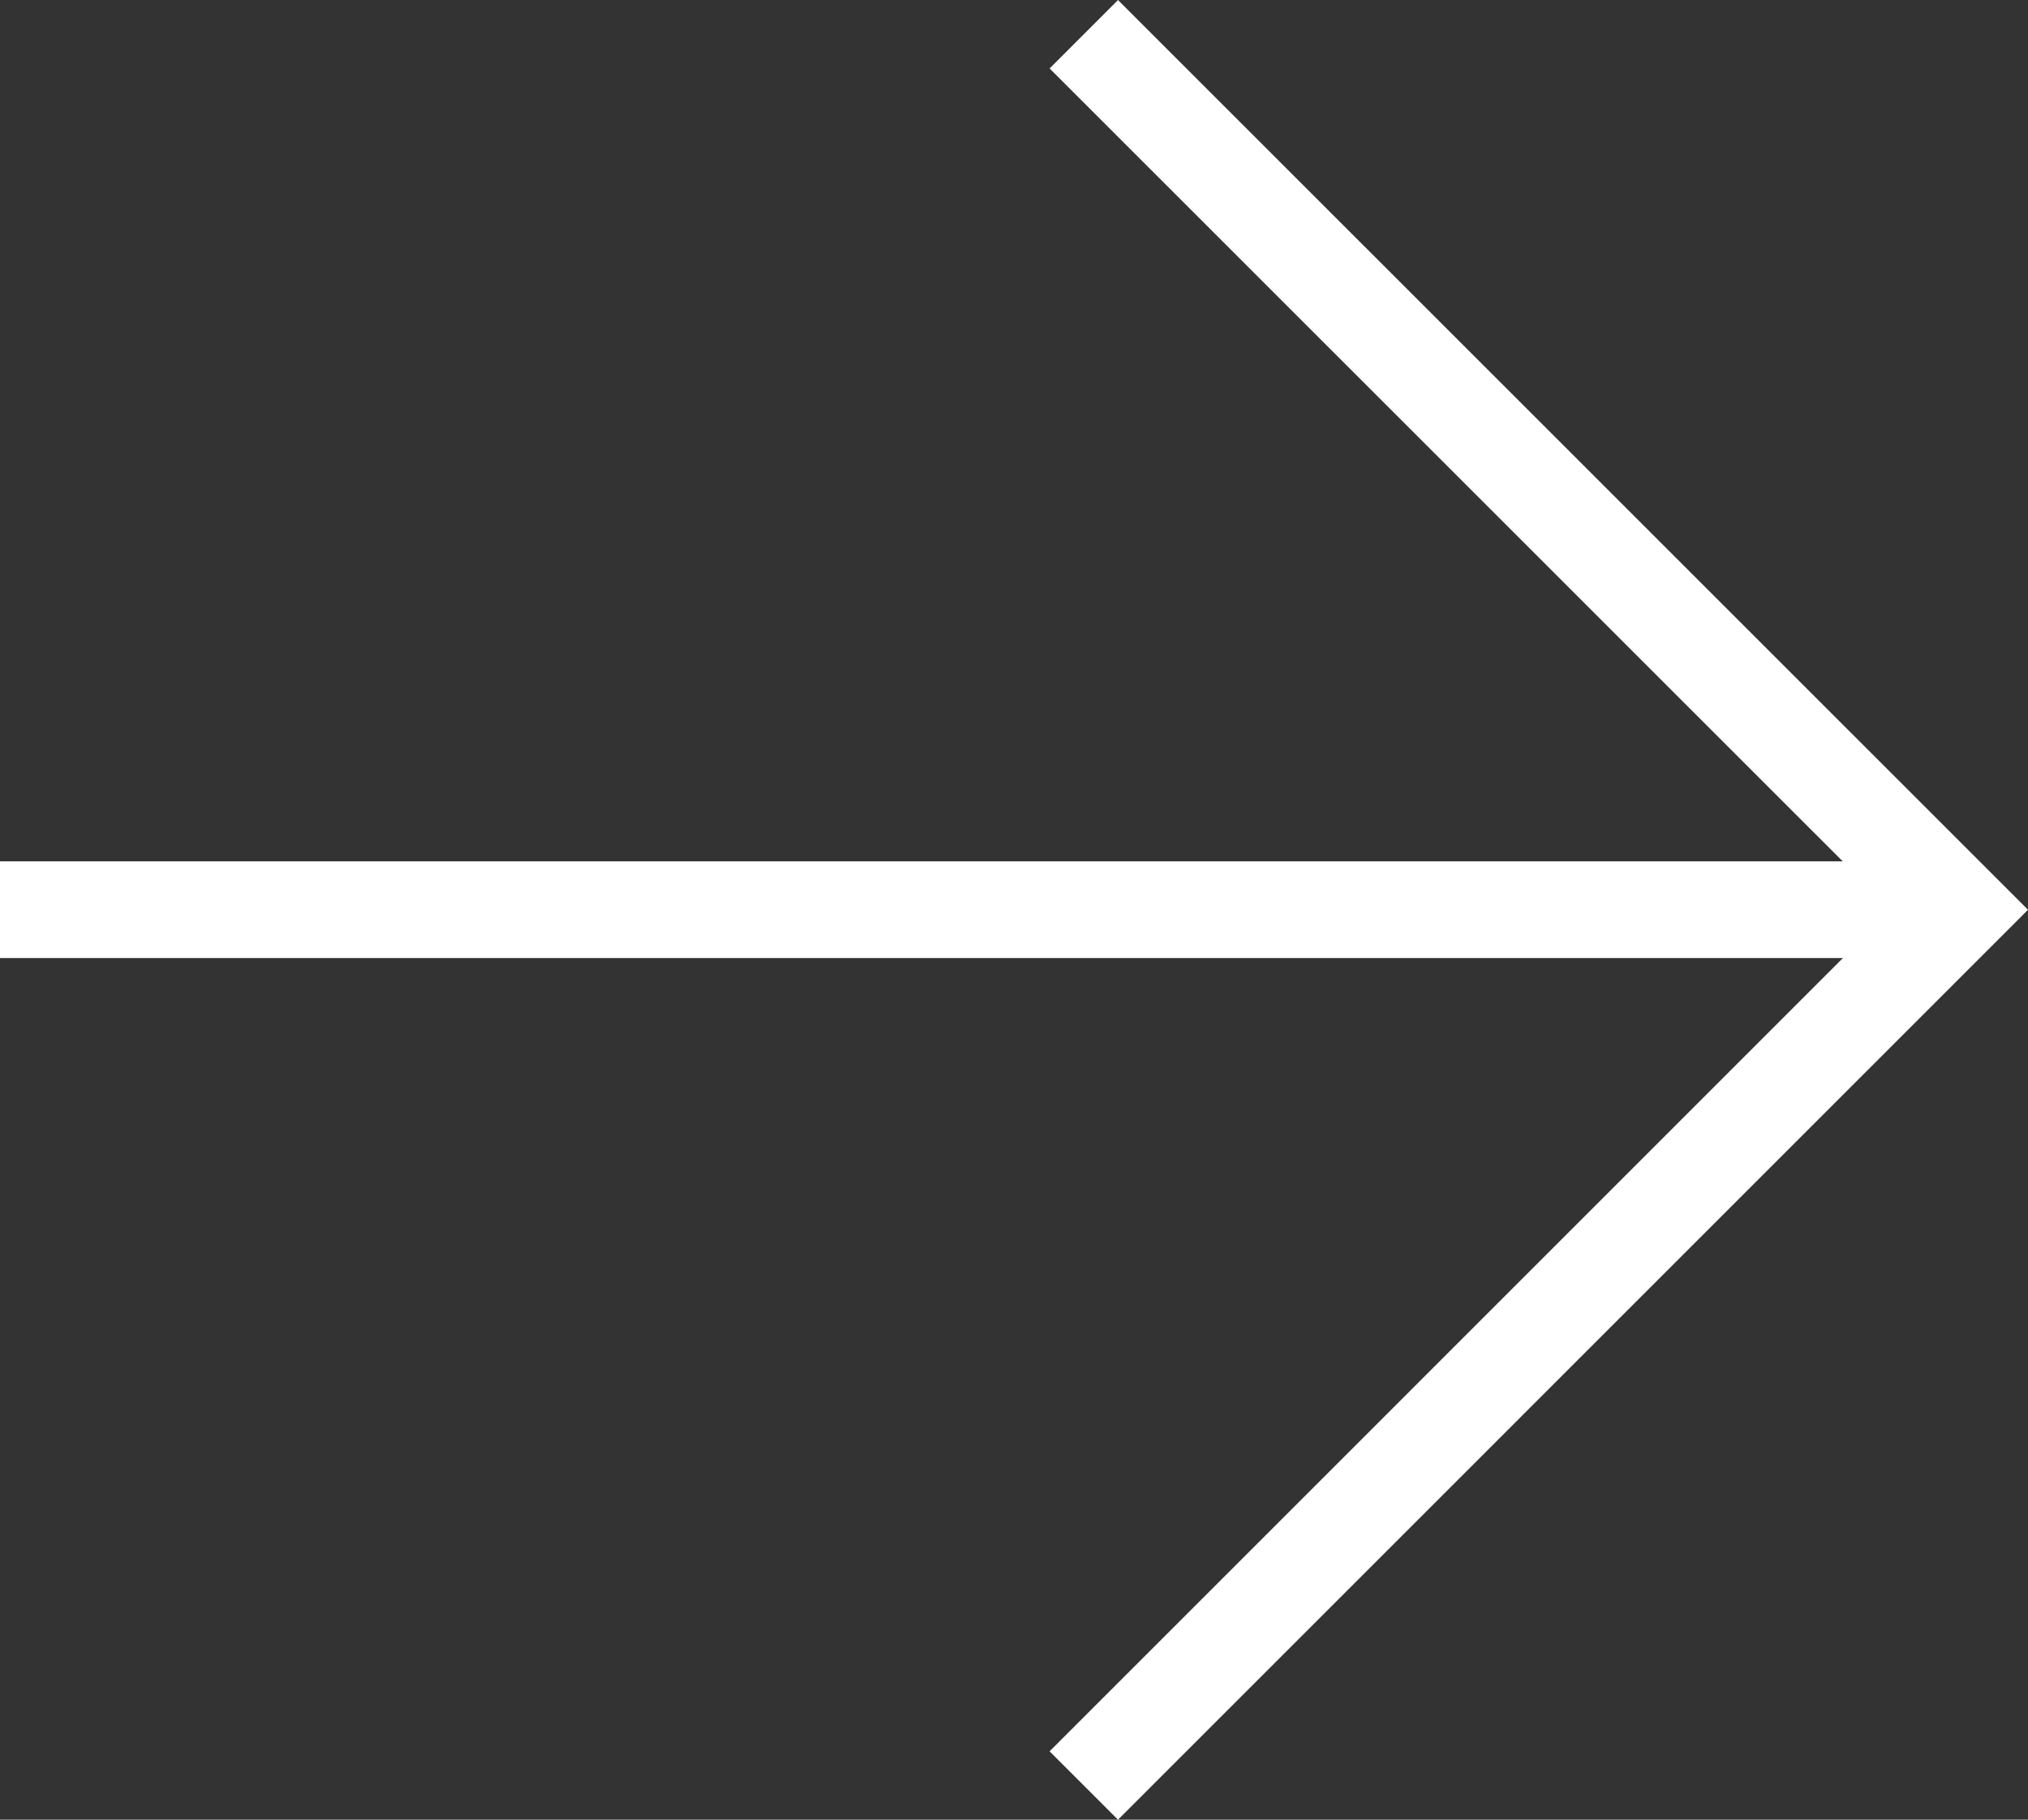
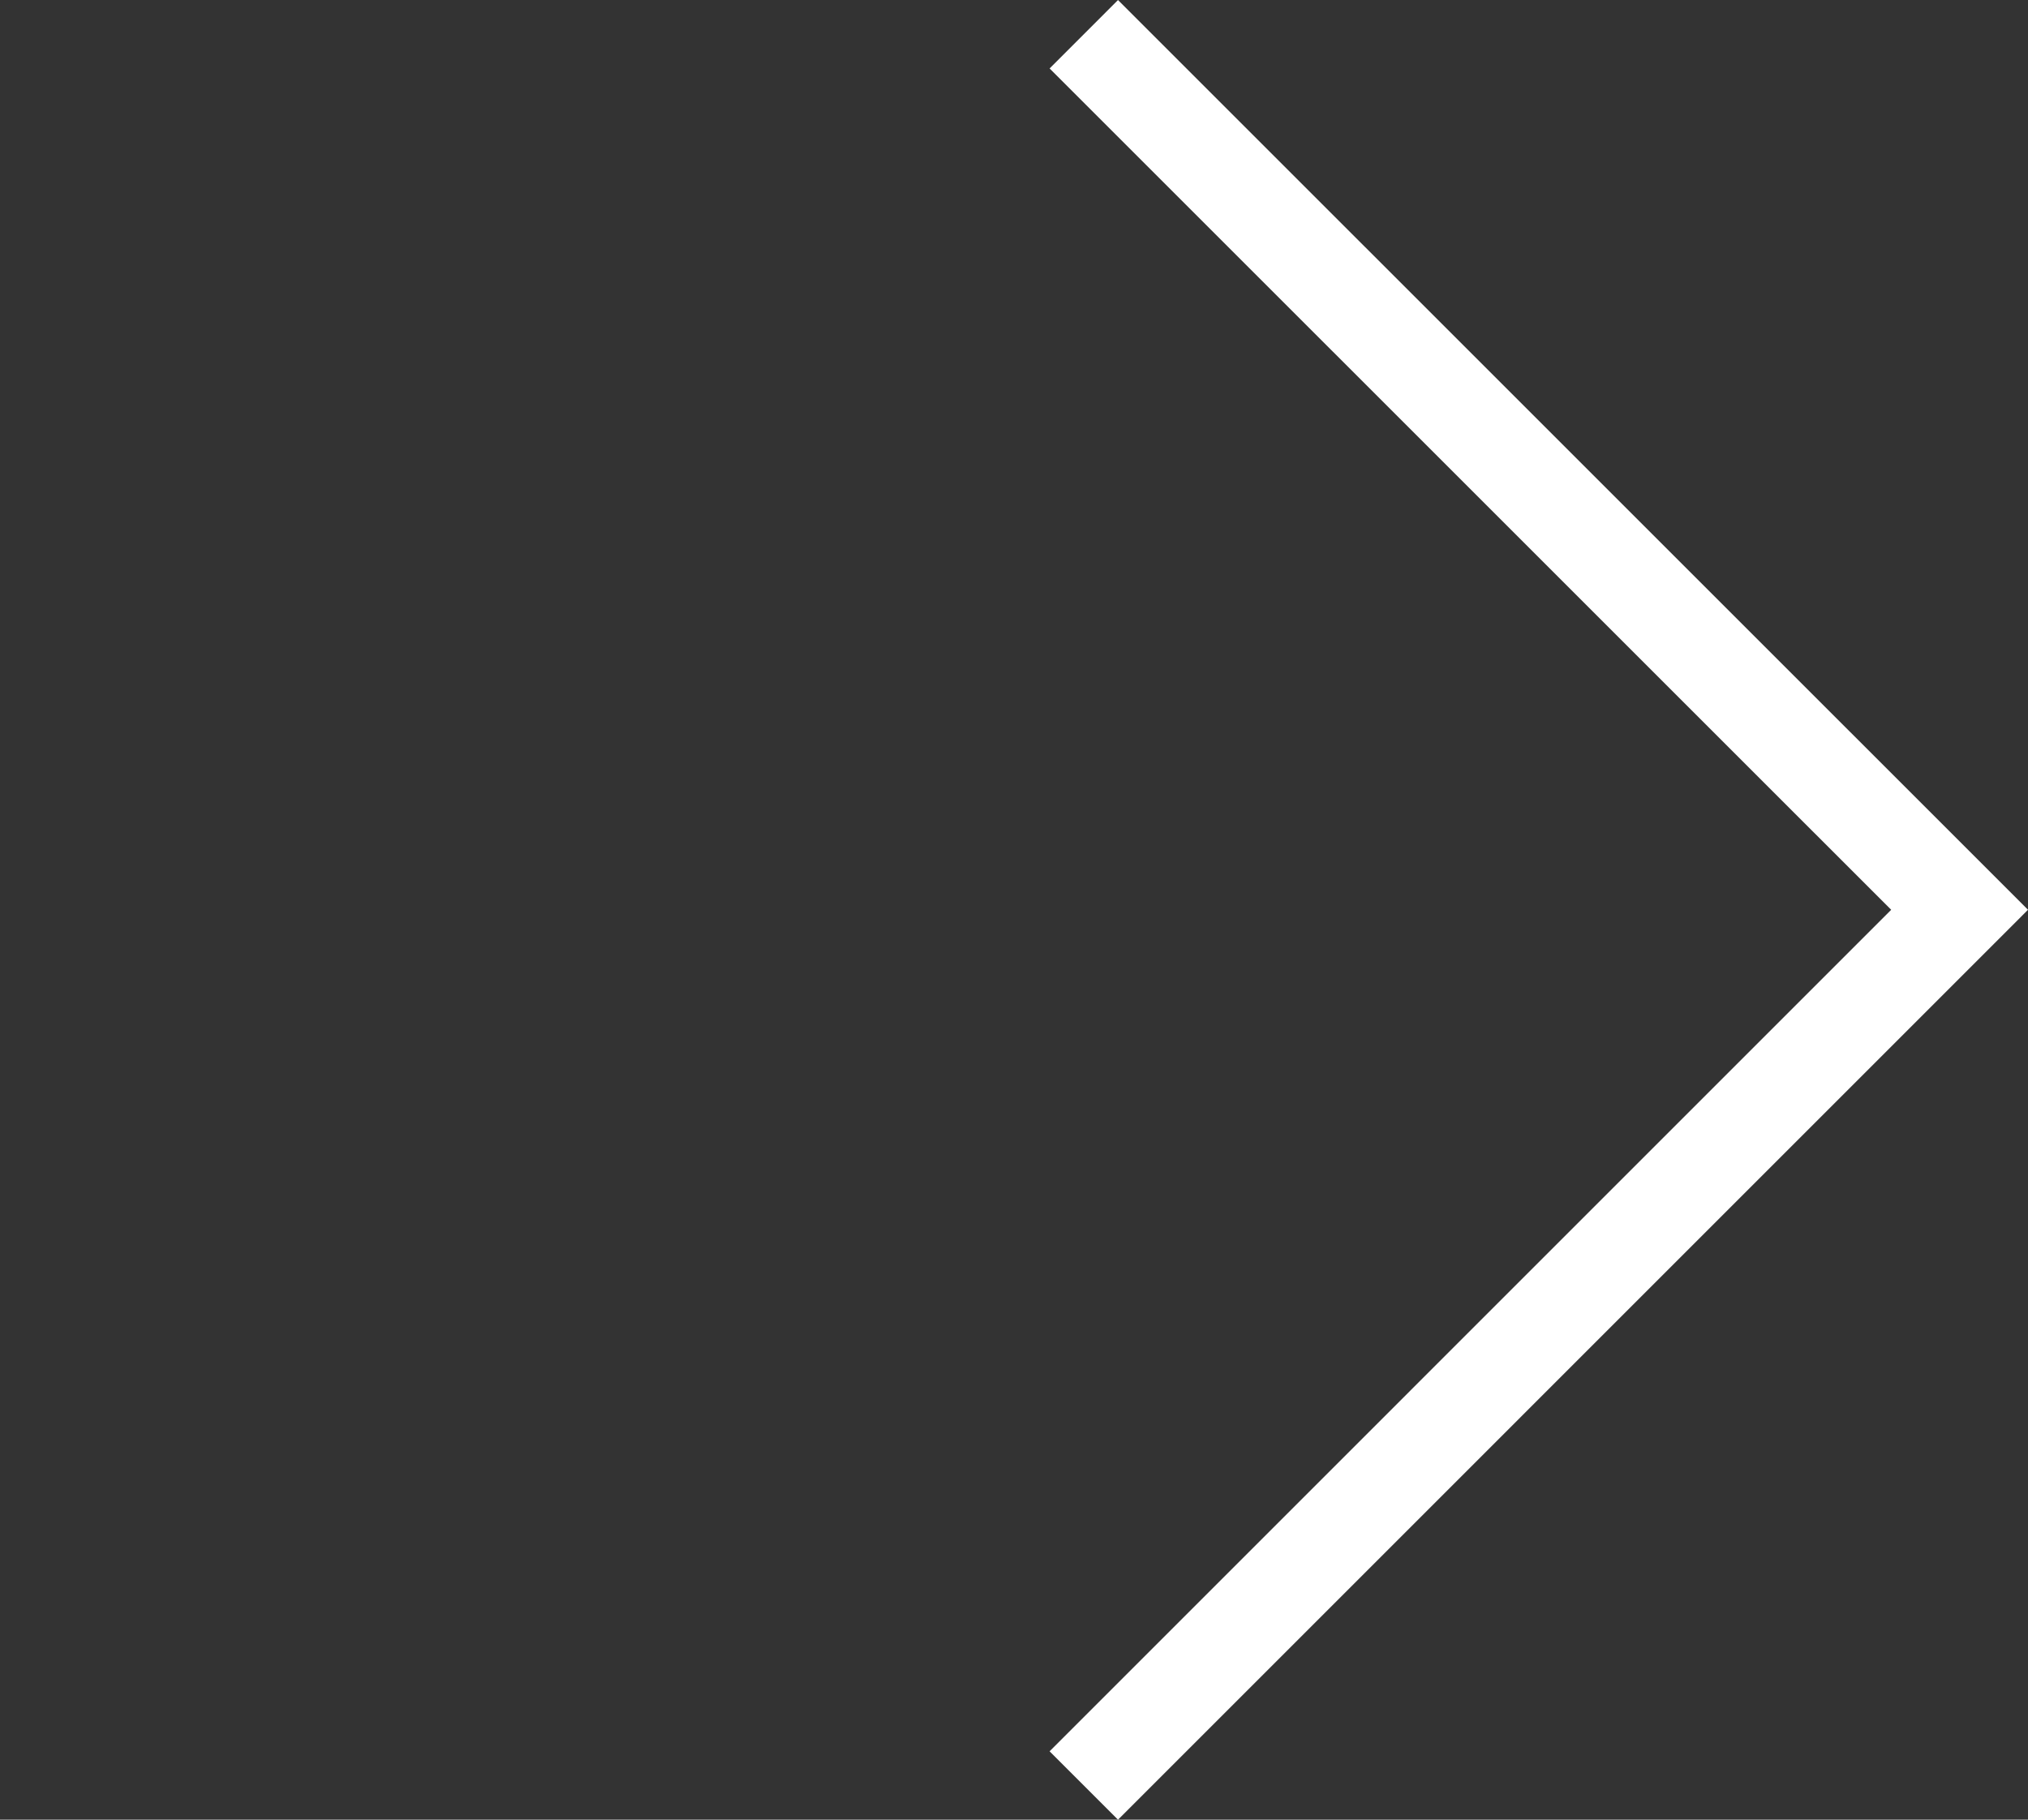
<svg xmlns="http://www.w3.org/2000/svg" width="20.961" height="18.811" viewBox="0 0 20.961 18.811">
  <rect x="0" y="0" width="20.961" height="18.811" fill="#333333" stroke="none" />
  <defs>
    <style> .cls-1 { fill: none; stroke: #fff; } </style>
  </defs>
  <g id="Group_15862" data-name="Group 15862" transform="translate(-465.806 -194.836)">
-     <path id="Path_23399" data-name="Path 23399" class="cls-1" d="M-11953.29-22060.76h20.252" transform="translate(12419.096 22265)" />
    <path id="Path_23400" data-name="Path 23400" class="cls-1" d="M-11935.771-22090.58l9.052,9.051-9.052,9.053" transform="translate(12412.779 22285.77)" />
  </g>
</svg>